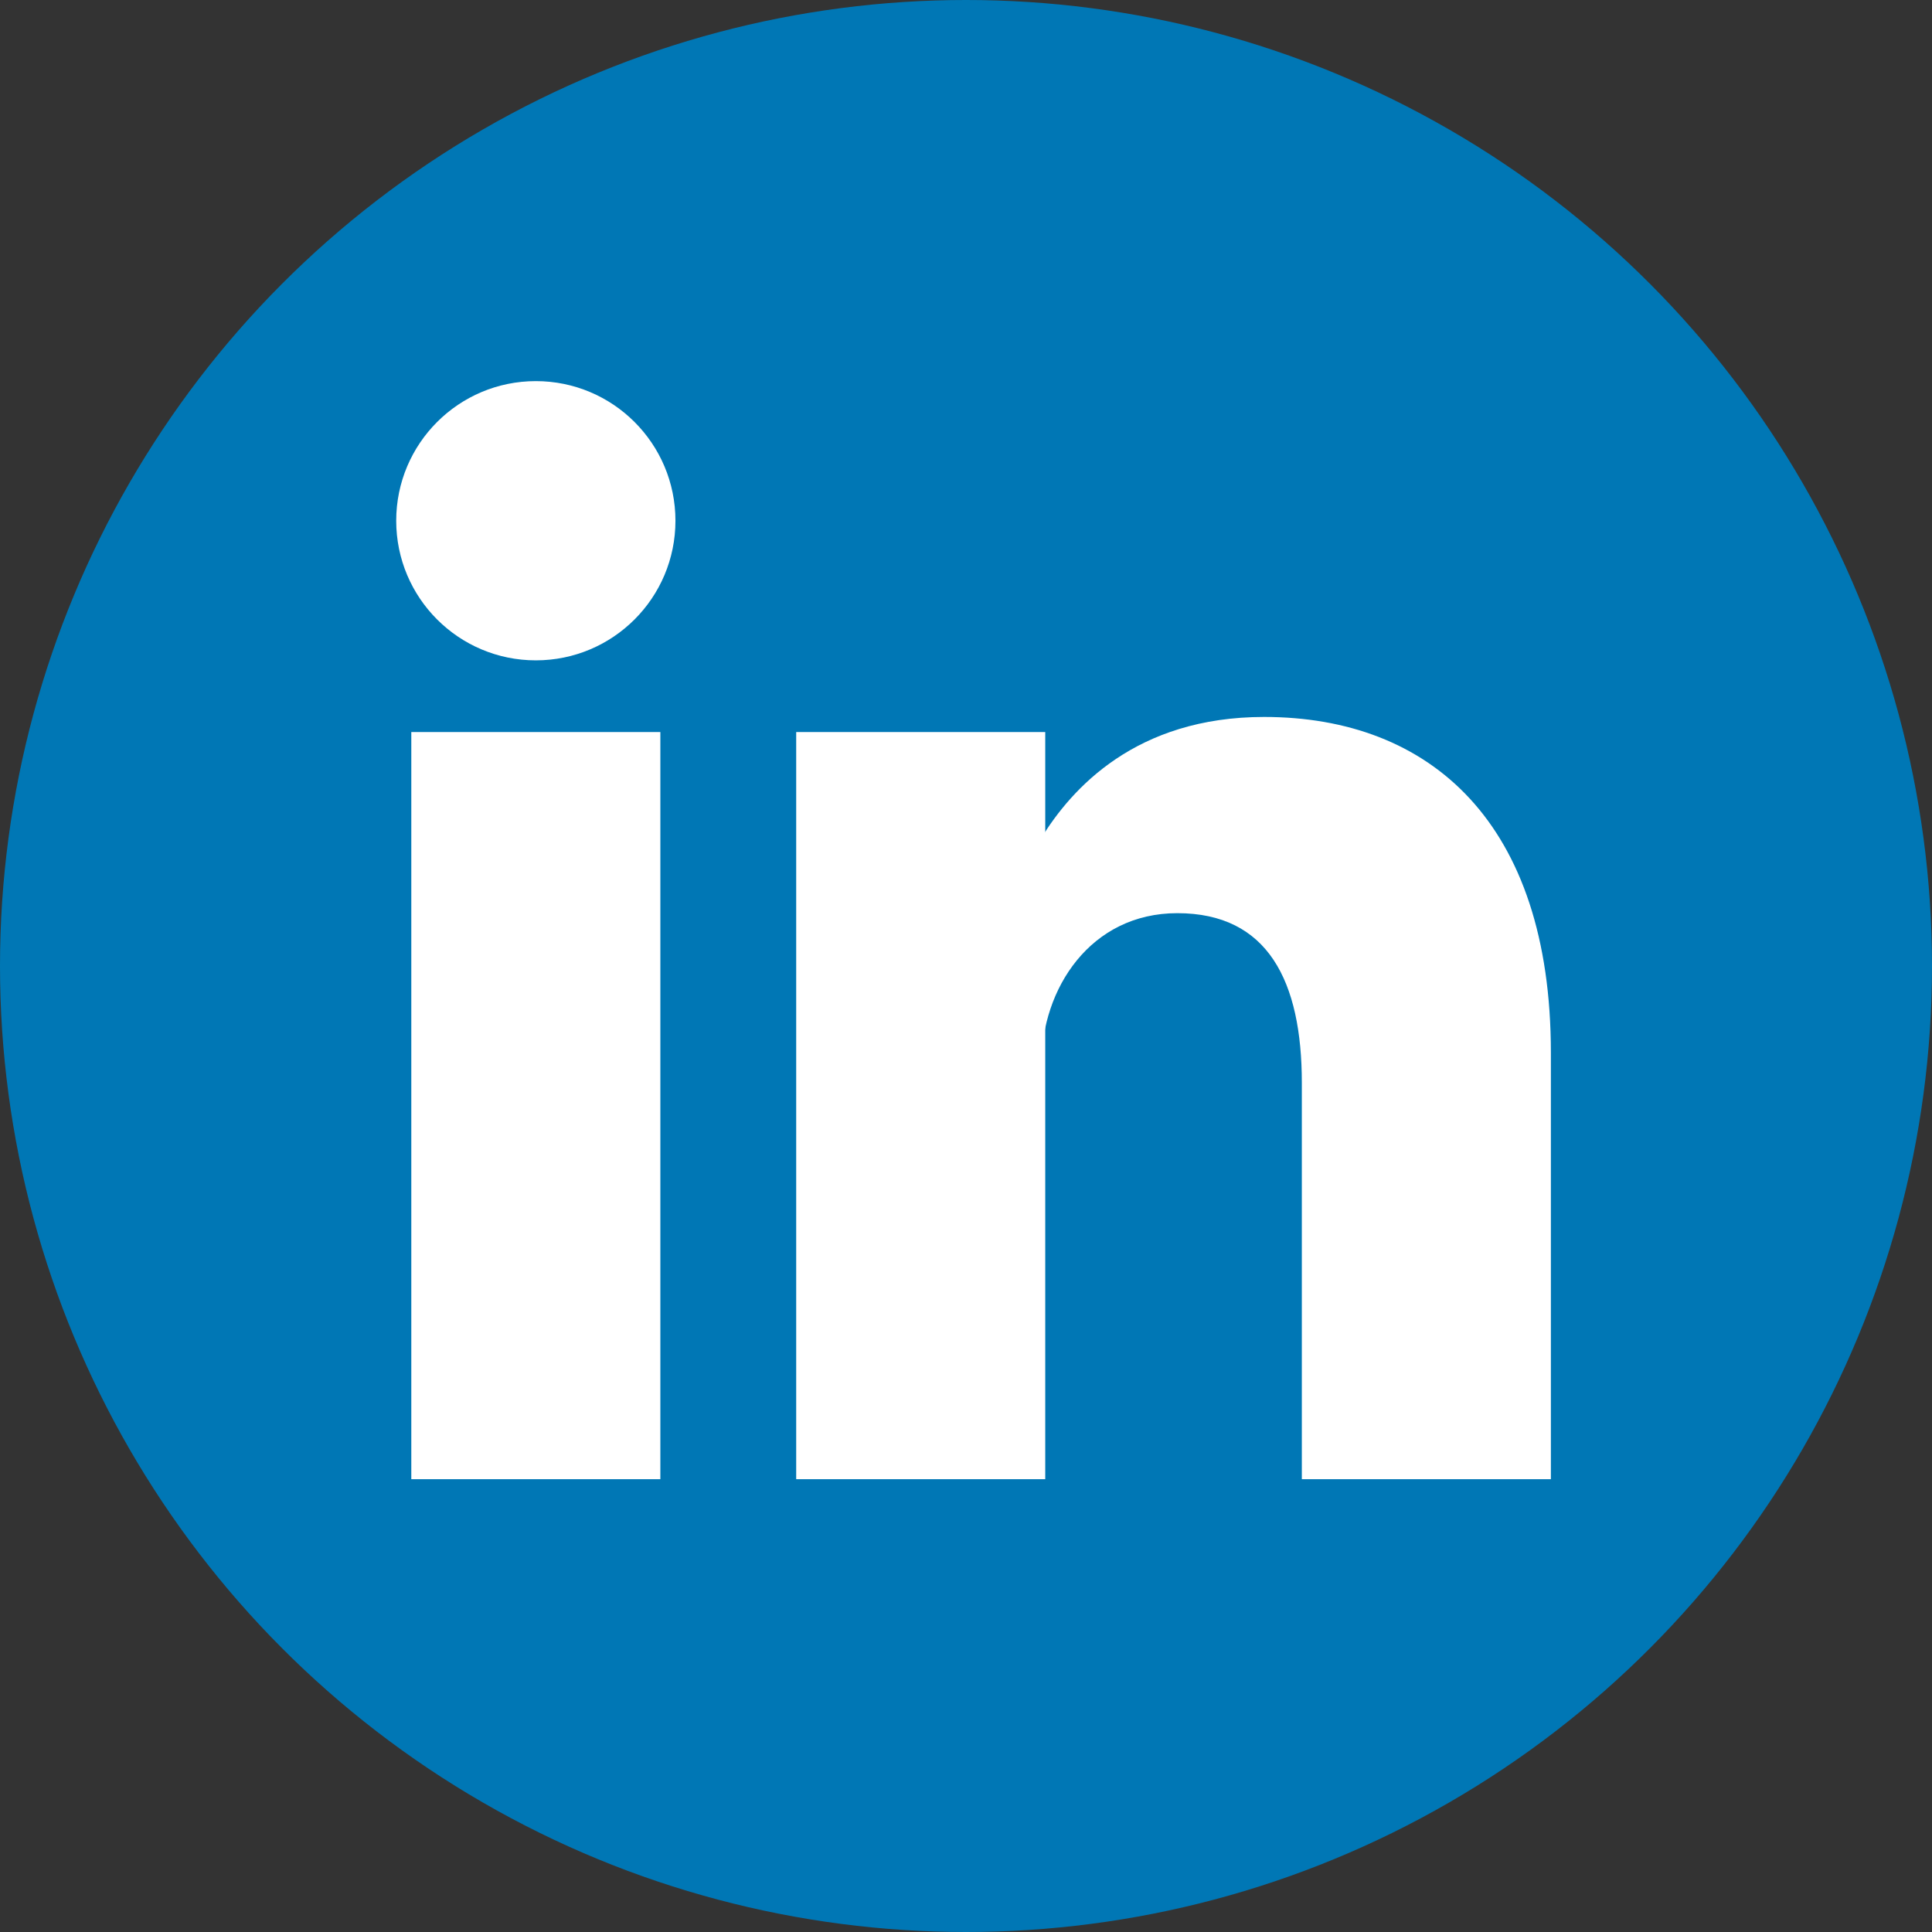
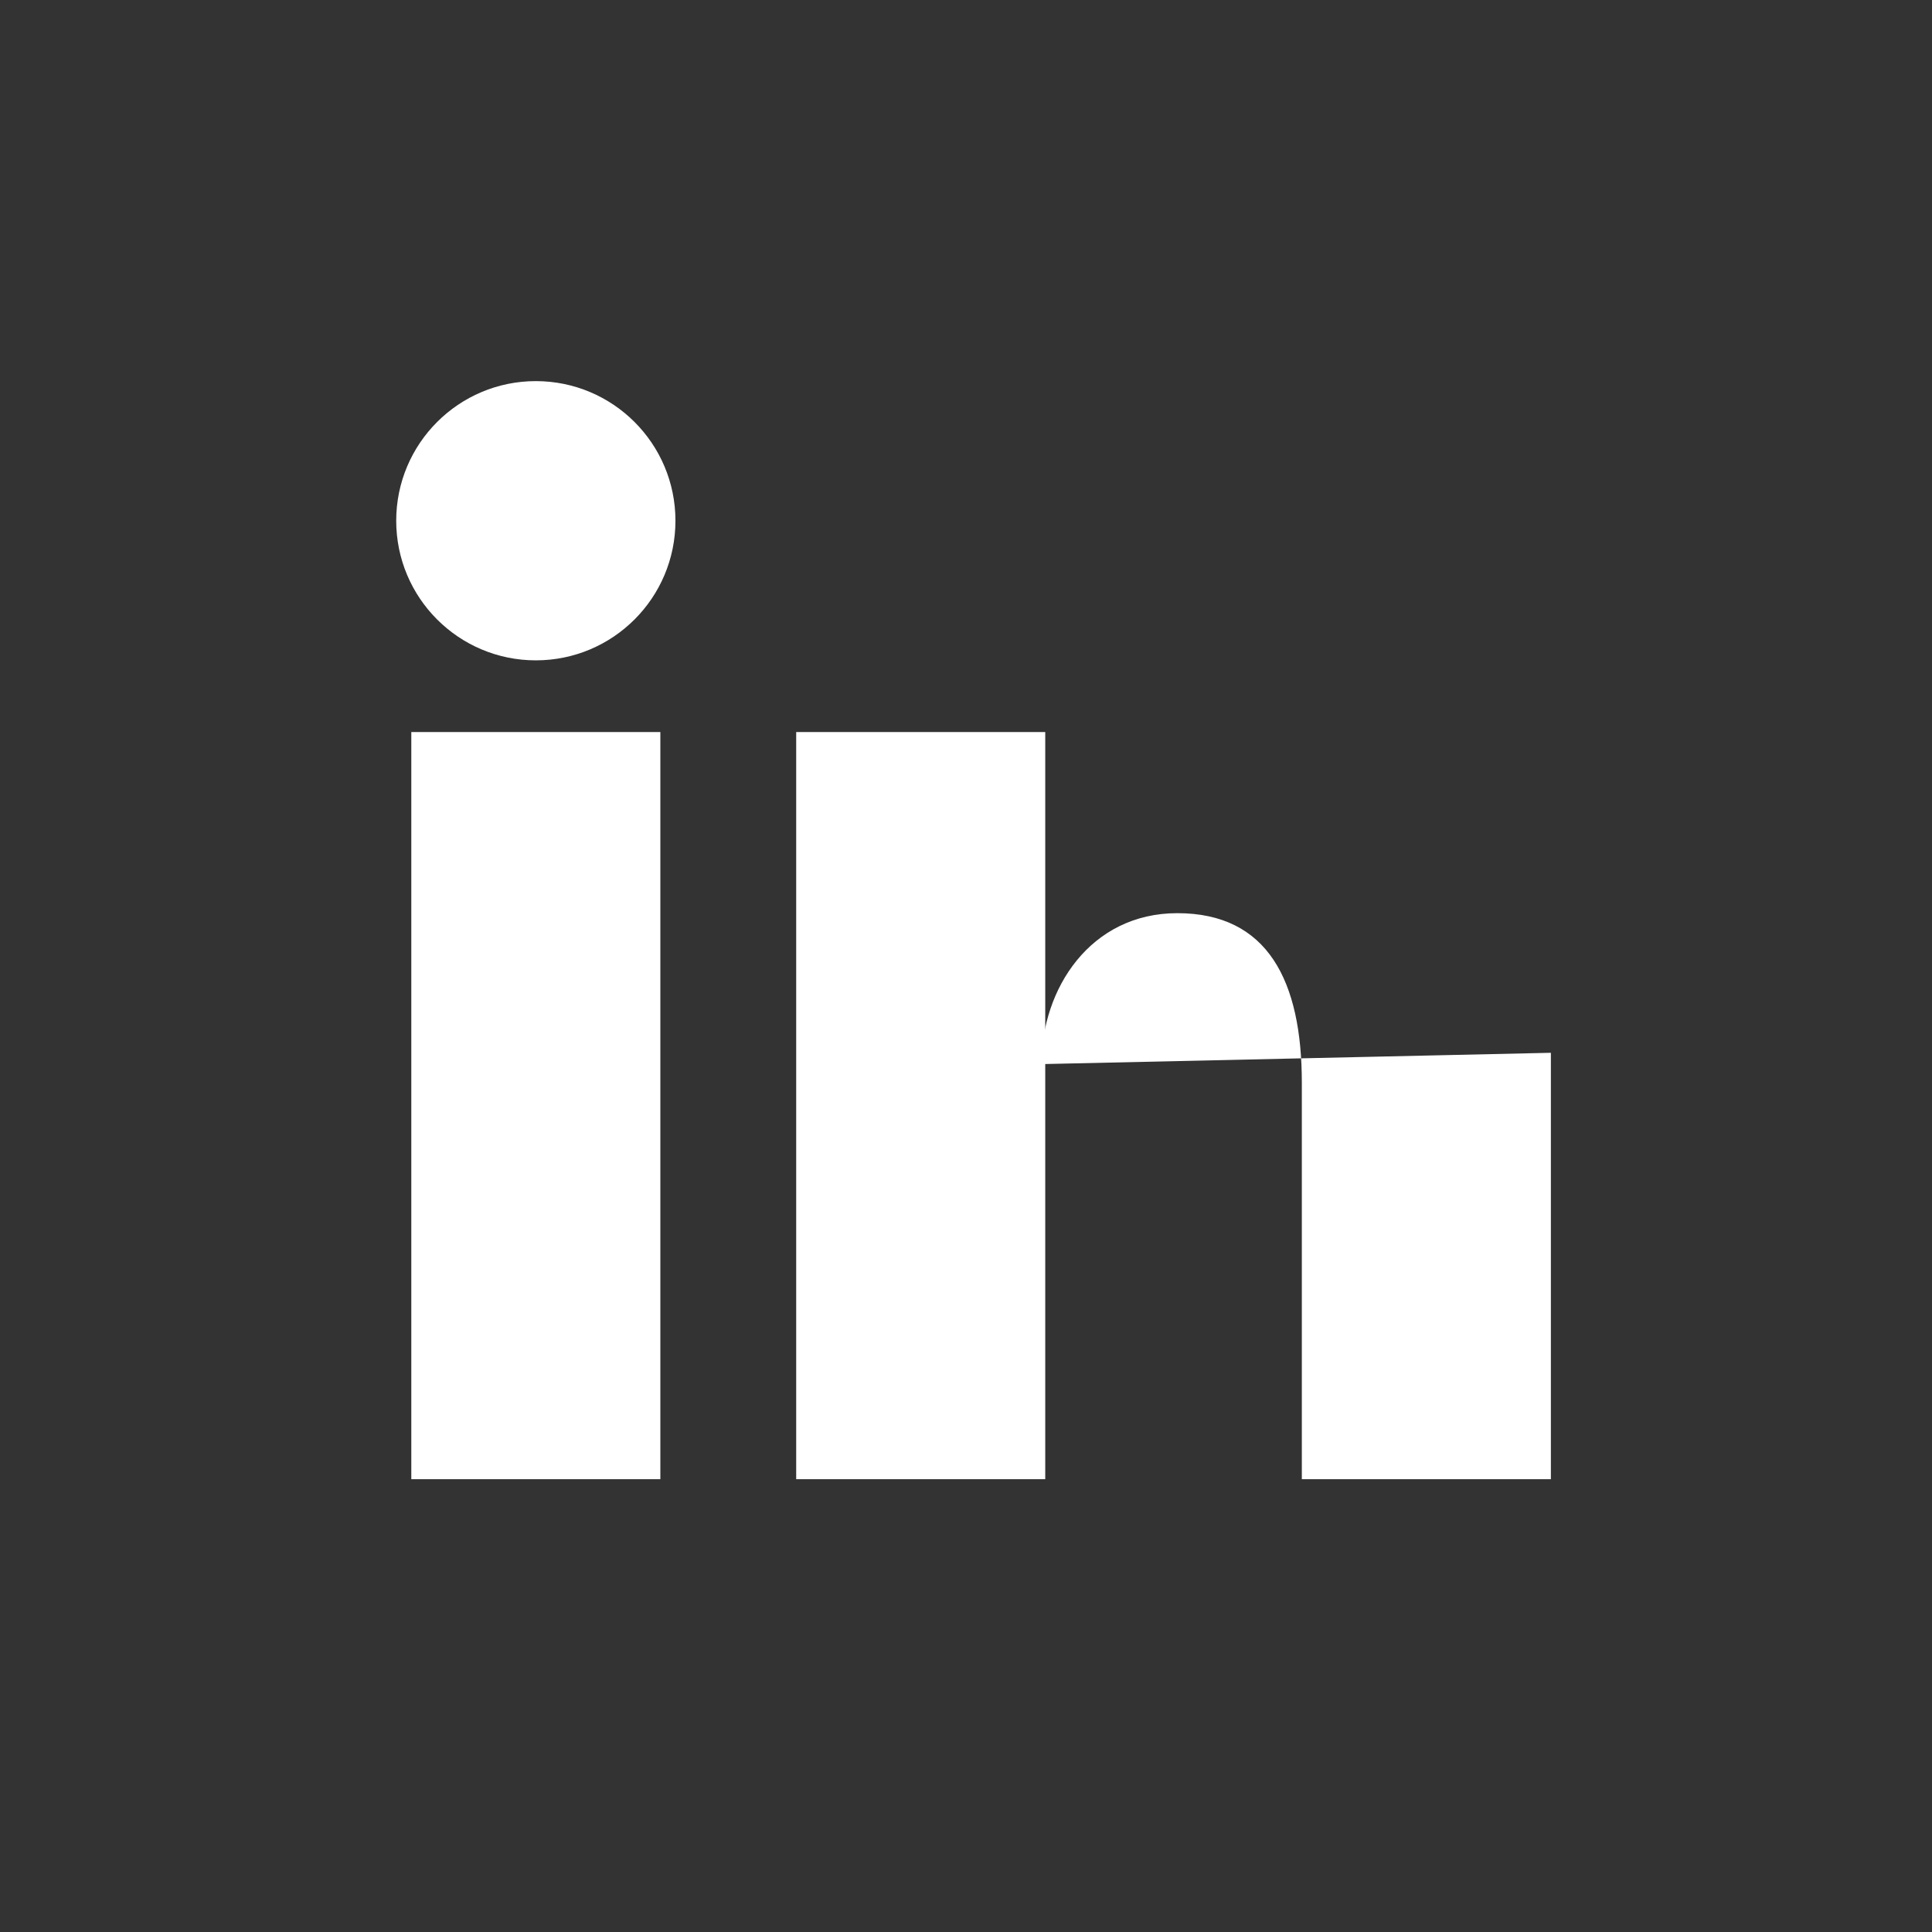
<svg xmlns="http://www.w3.org/2000/svg" aria-label="LinkedIn" role="img" viewBox="0 0 512 512" fill="#fff">
  <rect x="0" y="0" width="512" height="512" fill="#333333" stroke="none" />
-   <circle cx="256" cy="256" r="256" fill="#0077b5" />
  <circle cx="142" cy="138" r="37" />
  <path stroke="#fff" stroke-width="66" d="M244 194v198M142 194v198" />
-   <path d="M276 282c0-20 13-40 36-40 24 0 33 18 33 45v105h66V279c0-61-32-89-76-89-34 0-51 19-59 32" />
+   <path d="M276 282c0-20 13-40 36-40 24 0 33 18 33 45v105h66V279" />
</svg>